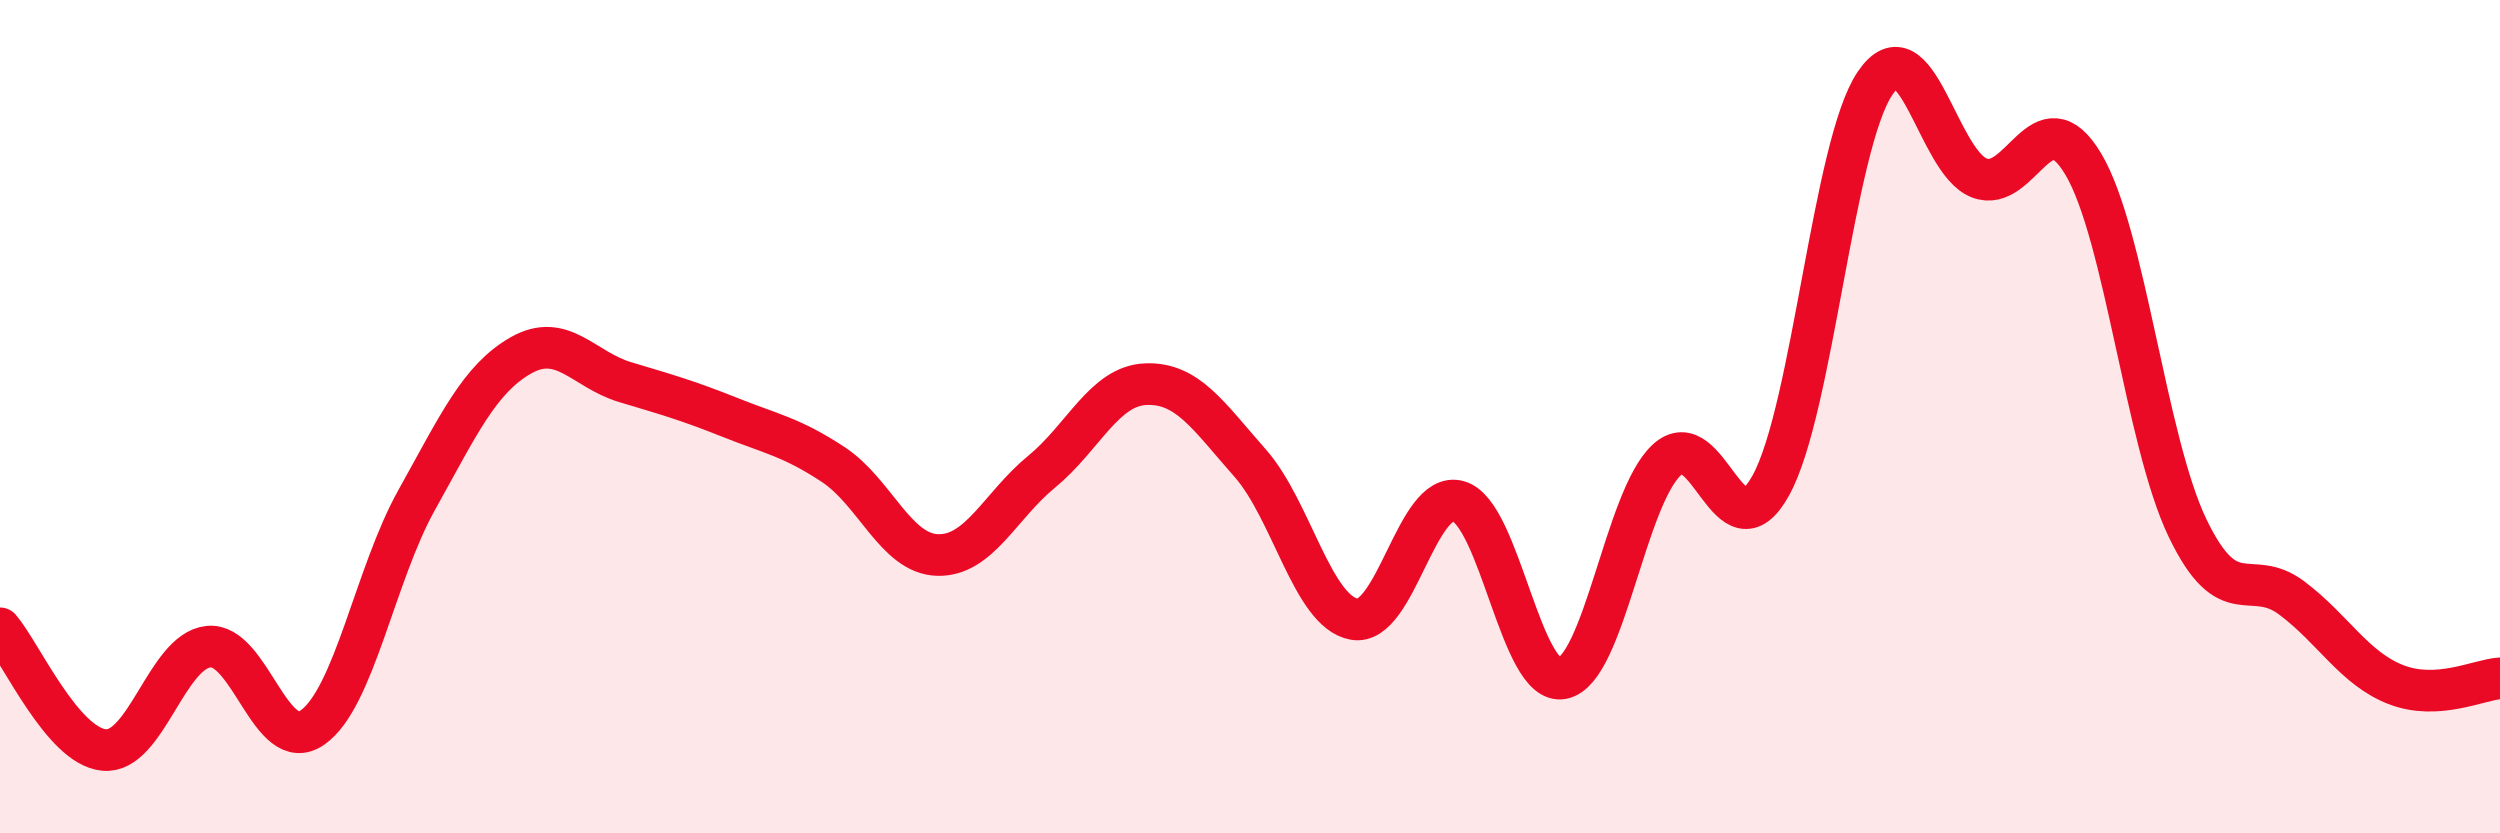
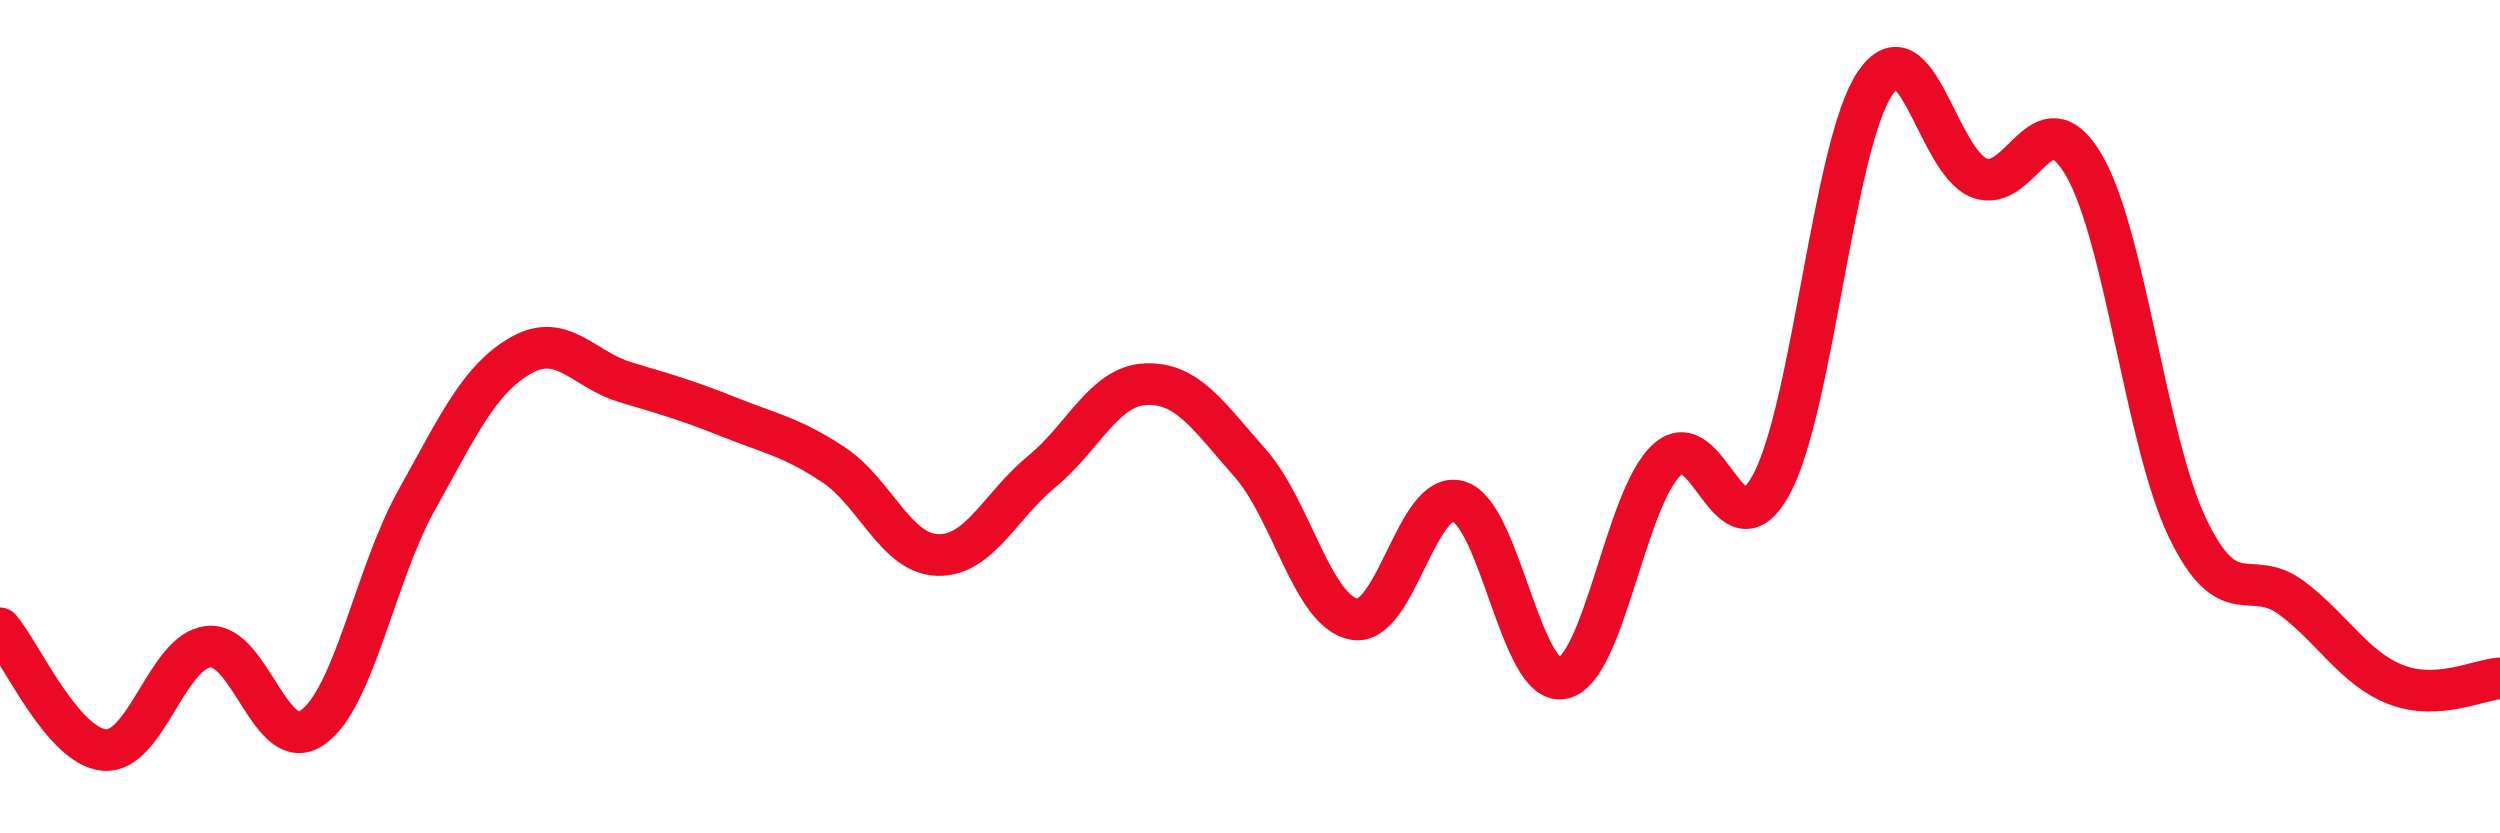
<svg xmlns="http://www.w3.org/2000/svg" width="60" height="20" viewBox="0 0 60 20">
-   <path d="M 0,15.08 C 0.5,15.66 1.5,17.91 2.5,18 C 3.5,18.09 4,15.63 5,15.52 C 6,15.41 6.5,18.16 7.5,17.46 C 8.5,16.76 9,13.79 10,12 C 11,10.21 11.5,9.1 12.5,8.53 C 13.5,7.96 14,8.87 15,9.17 C 16,9.47 16.5,9.61 17.5,10.01 C 18.5,10.41 19,10.49 20,11.15 C 21,11.81 21.5,13.29 22.5,13.32 C 23.5,13.35 24,12.14 25,11.32 C 26,10.5 26.5,9.26 27.5,9.22 C 28.5,9.18 29,9.98 30,11.11 C 31,12.24 31.5,14.68 32.5,14.86 C 33.5,15.04 34,11.75 35,12.03 C 36,12.31 36.5,16.48 37.5,16.28 C 38.5,16.08 39,11.97 40,11.04 C 41,10.11 41.5,13.46 42.5,11.65 C 43.5,9.84 44,3.48 45,2 C 46,0.52 46.5,3.88 47.5,4.27 C 48.5,4.66 49,2.26 50,3.94 C 51,5.62 51.5,10.59 52.5,12.67 C 53.5,14.75 54,13.6 55,14.35 C 56,15.1 56.5,16.04 57.5,16.43 C 58.5,16.82 59.5,16.31 60,16.28L60 20L0 20Z" fill="#EB0A25" opacity="0.1" stroke-linecap="round" stroke-linejoin="round" />
  <path d="M 0,15.08 C 0.5,15.66 1.5,17.91 2.5,18 C 3.5,18.09 4,15.63 5,15.52 C 6,15.41 6.5,18.16 7.5,17.46 C 8.5,16.76 9,13.79 10,12 C 11,10.21 11.5,9.1 12.5,8.53 C 13.5,7.96 14,8.87 15,9.17 C 16,9.47 16.5,9.61 17.5,10.01 C 18.5,10.41 19,10.49 20,11.15 C 21,11.81 21.5,13.29 22.5,13.32 C 23.5,13.35 24,12.14 25,11.32 C 26,10.5 26.5,9.26 27.5,9.22 C 28.5,9.18 29,9.98 30,11.11 C 31,12.24 31.5,14.68 32.5,14.86 C 33.5,15.04 34,11.75 35,12.03 C 36,12.31 36.5,16.48 37.5,16.28 C 38.5,16.08 39,11.97 40,11.04 C 41,10.11 41.5,13.46 42.5,11.65 C 43.5,9.84 44,3.48 45,2 C 46,0.52 46.5,3.88 47.5,4.27 C 48.5,4.66 49,2.26 50,3.94 C 51,5.62 51.5,10.59 52.5,12.67 C 53.5,14.75 54,13.6 55,14.35 C 56,15.1 56.5,16.04 57.5,16.43 C 58.5,16.82 59.5,16.31 60,16.28" stroke="#EB0A25" stroke-width="1" fill="none" stroke-linecap="round" stroke-linejoin="round" />
</svg>